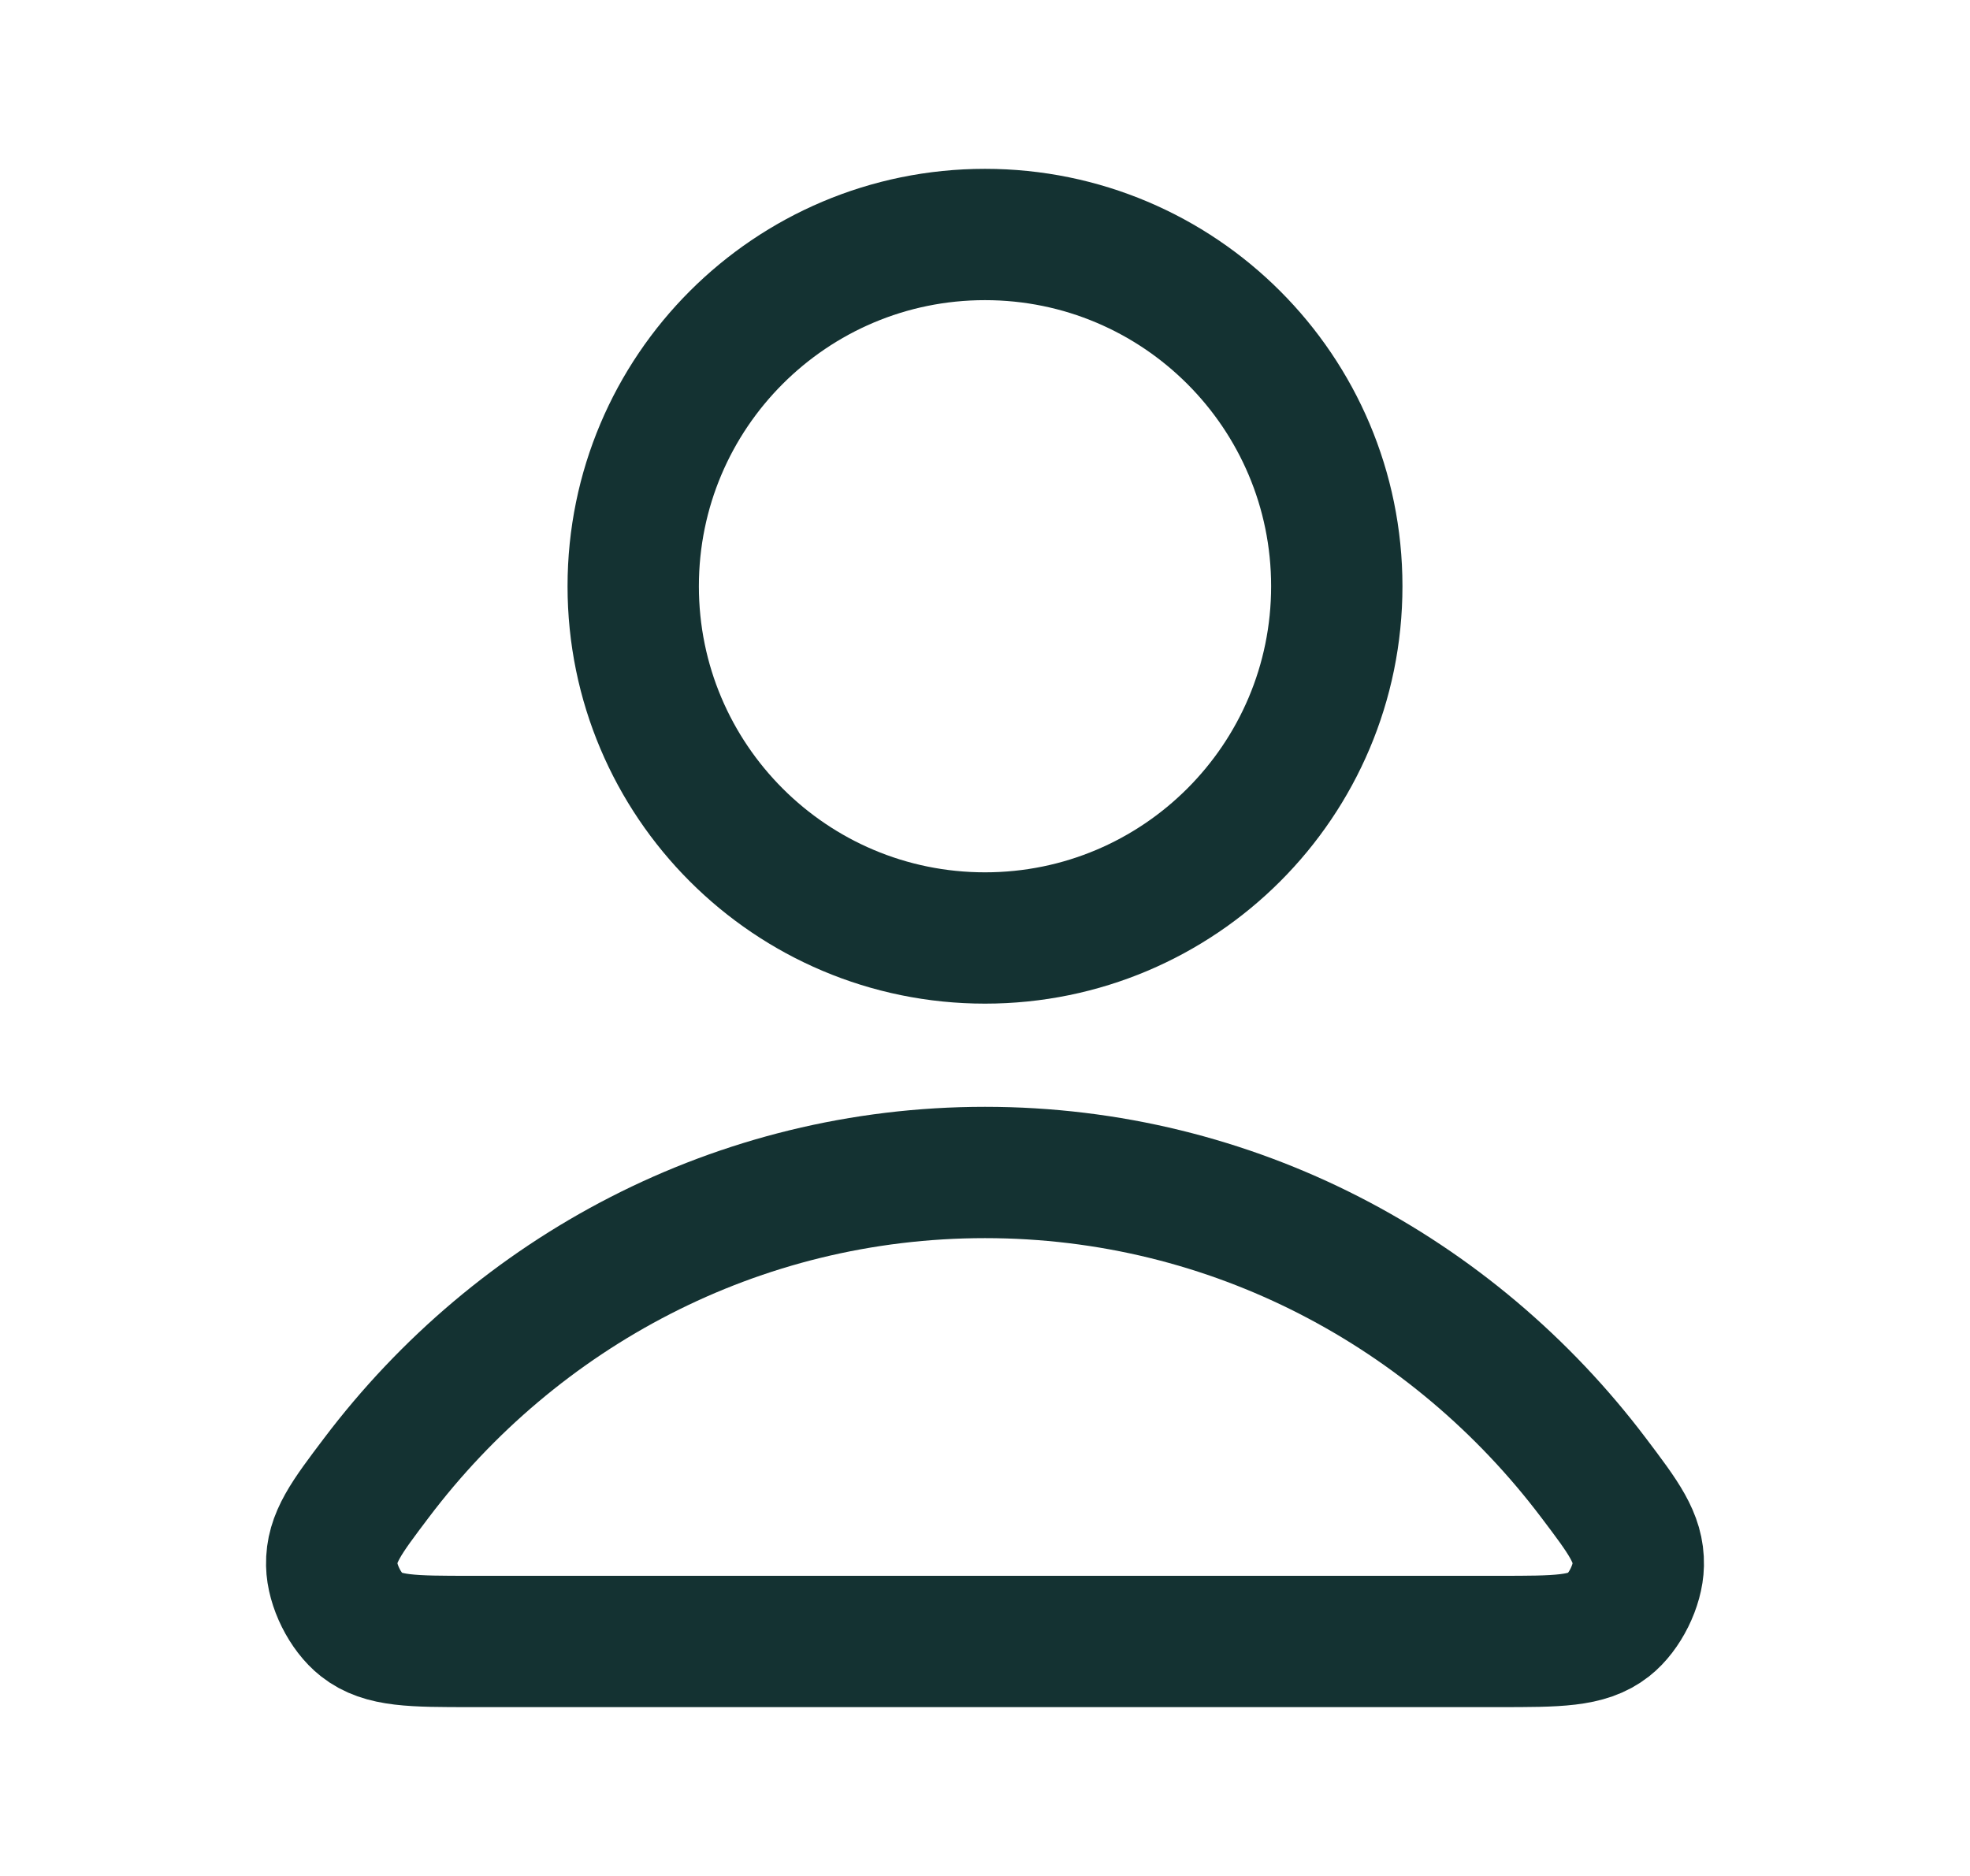
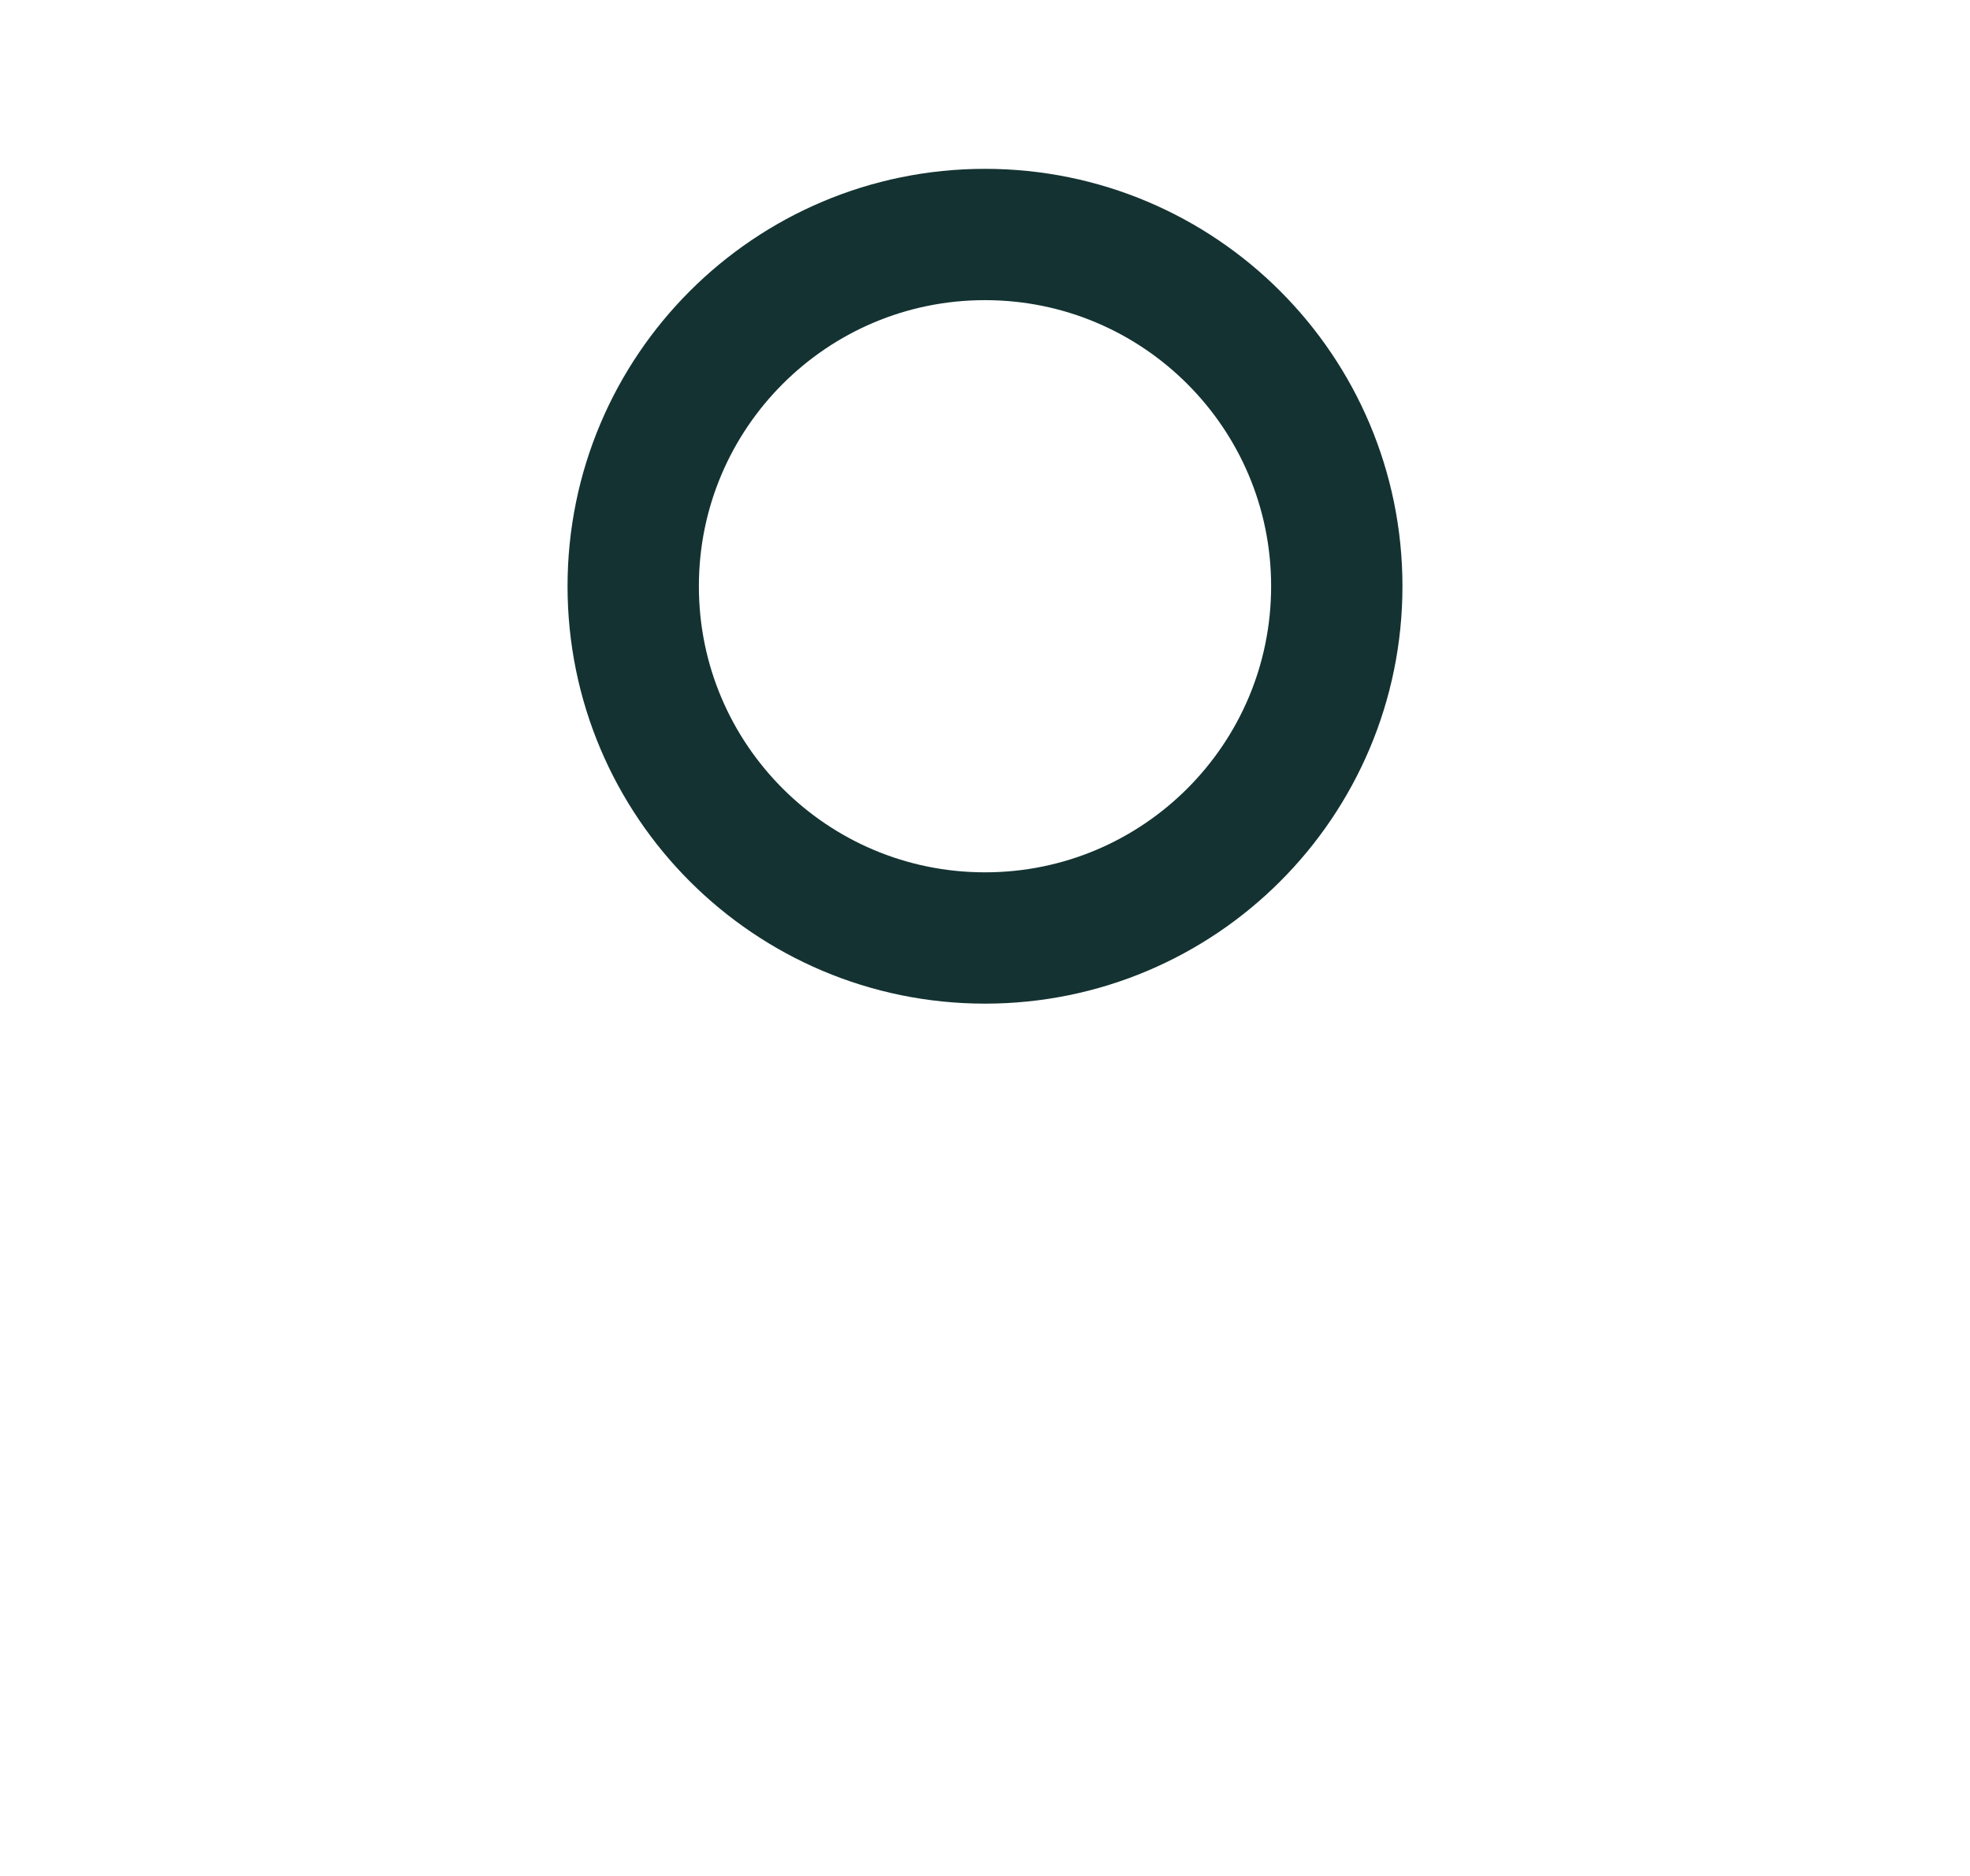
<svg xmlns="http://www.w3.org/2000/svg" width="21" height="20" viewBox="0 0 21 20" fill="none">
-   <path d="M10.5 12.5C7.858 12.5 5.509 13.775 4.013 15.755C3.691 16.181 3.53 16.394 3.536 16.682C3.54 16.904 3.68 17.185 3.855 17.322C4.081 17.5 4.395 17.5 5.023 17.5H15.977C16.605 17.5 16.919 17.5 17.146 17.322C17.321 17.185 17.46 16.904 17.464 16.682C17.47 16.394 17.309 16.181 16.987 15.755C15.491 13.775 13.142 12.5 10.5 12.5Z" stroke="#143232" stroke-width="1.4" stroke-linecap="round" stroke-linejoin="round" />
  <path d="M10.5 10C12.571 10 14.25 8.321 14.25 6.25C14.25 4.179 12.571 2.5 10.5 2.5C8.429 2.5 6.75 4.179 6.75 6.25C6.75 8.321 8.429 10 10.5 10Z" stroke="#143232" stroke-width="1.4" stroke-linecap="round" stroke-linejoin="round" />
</svg>